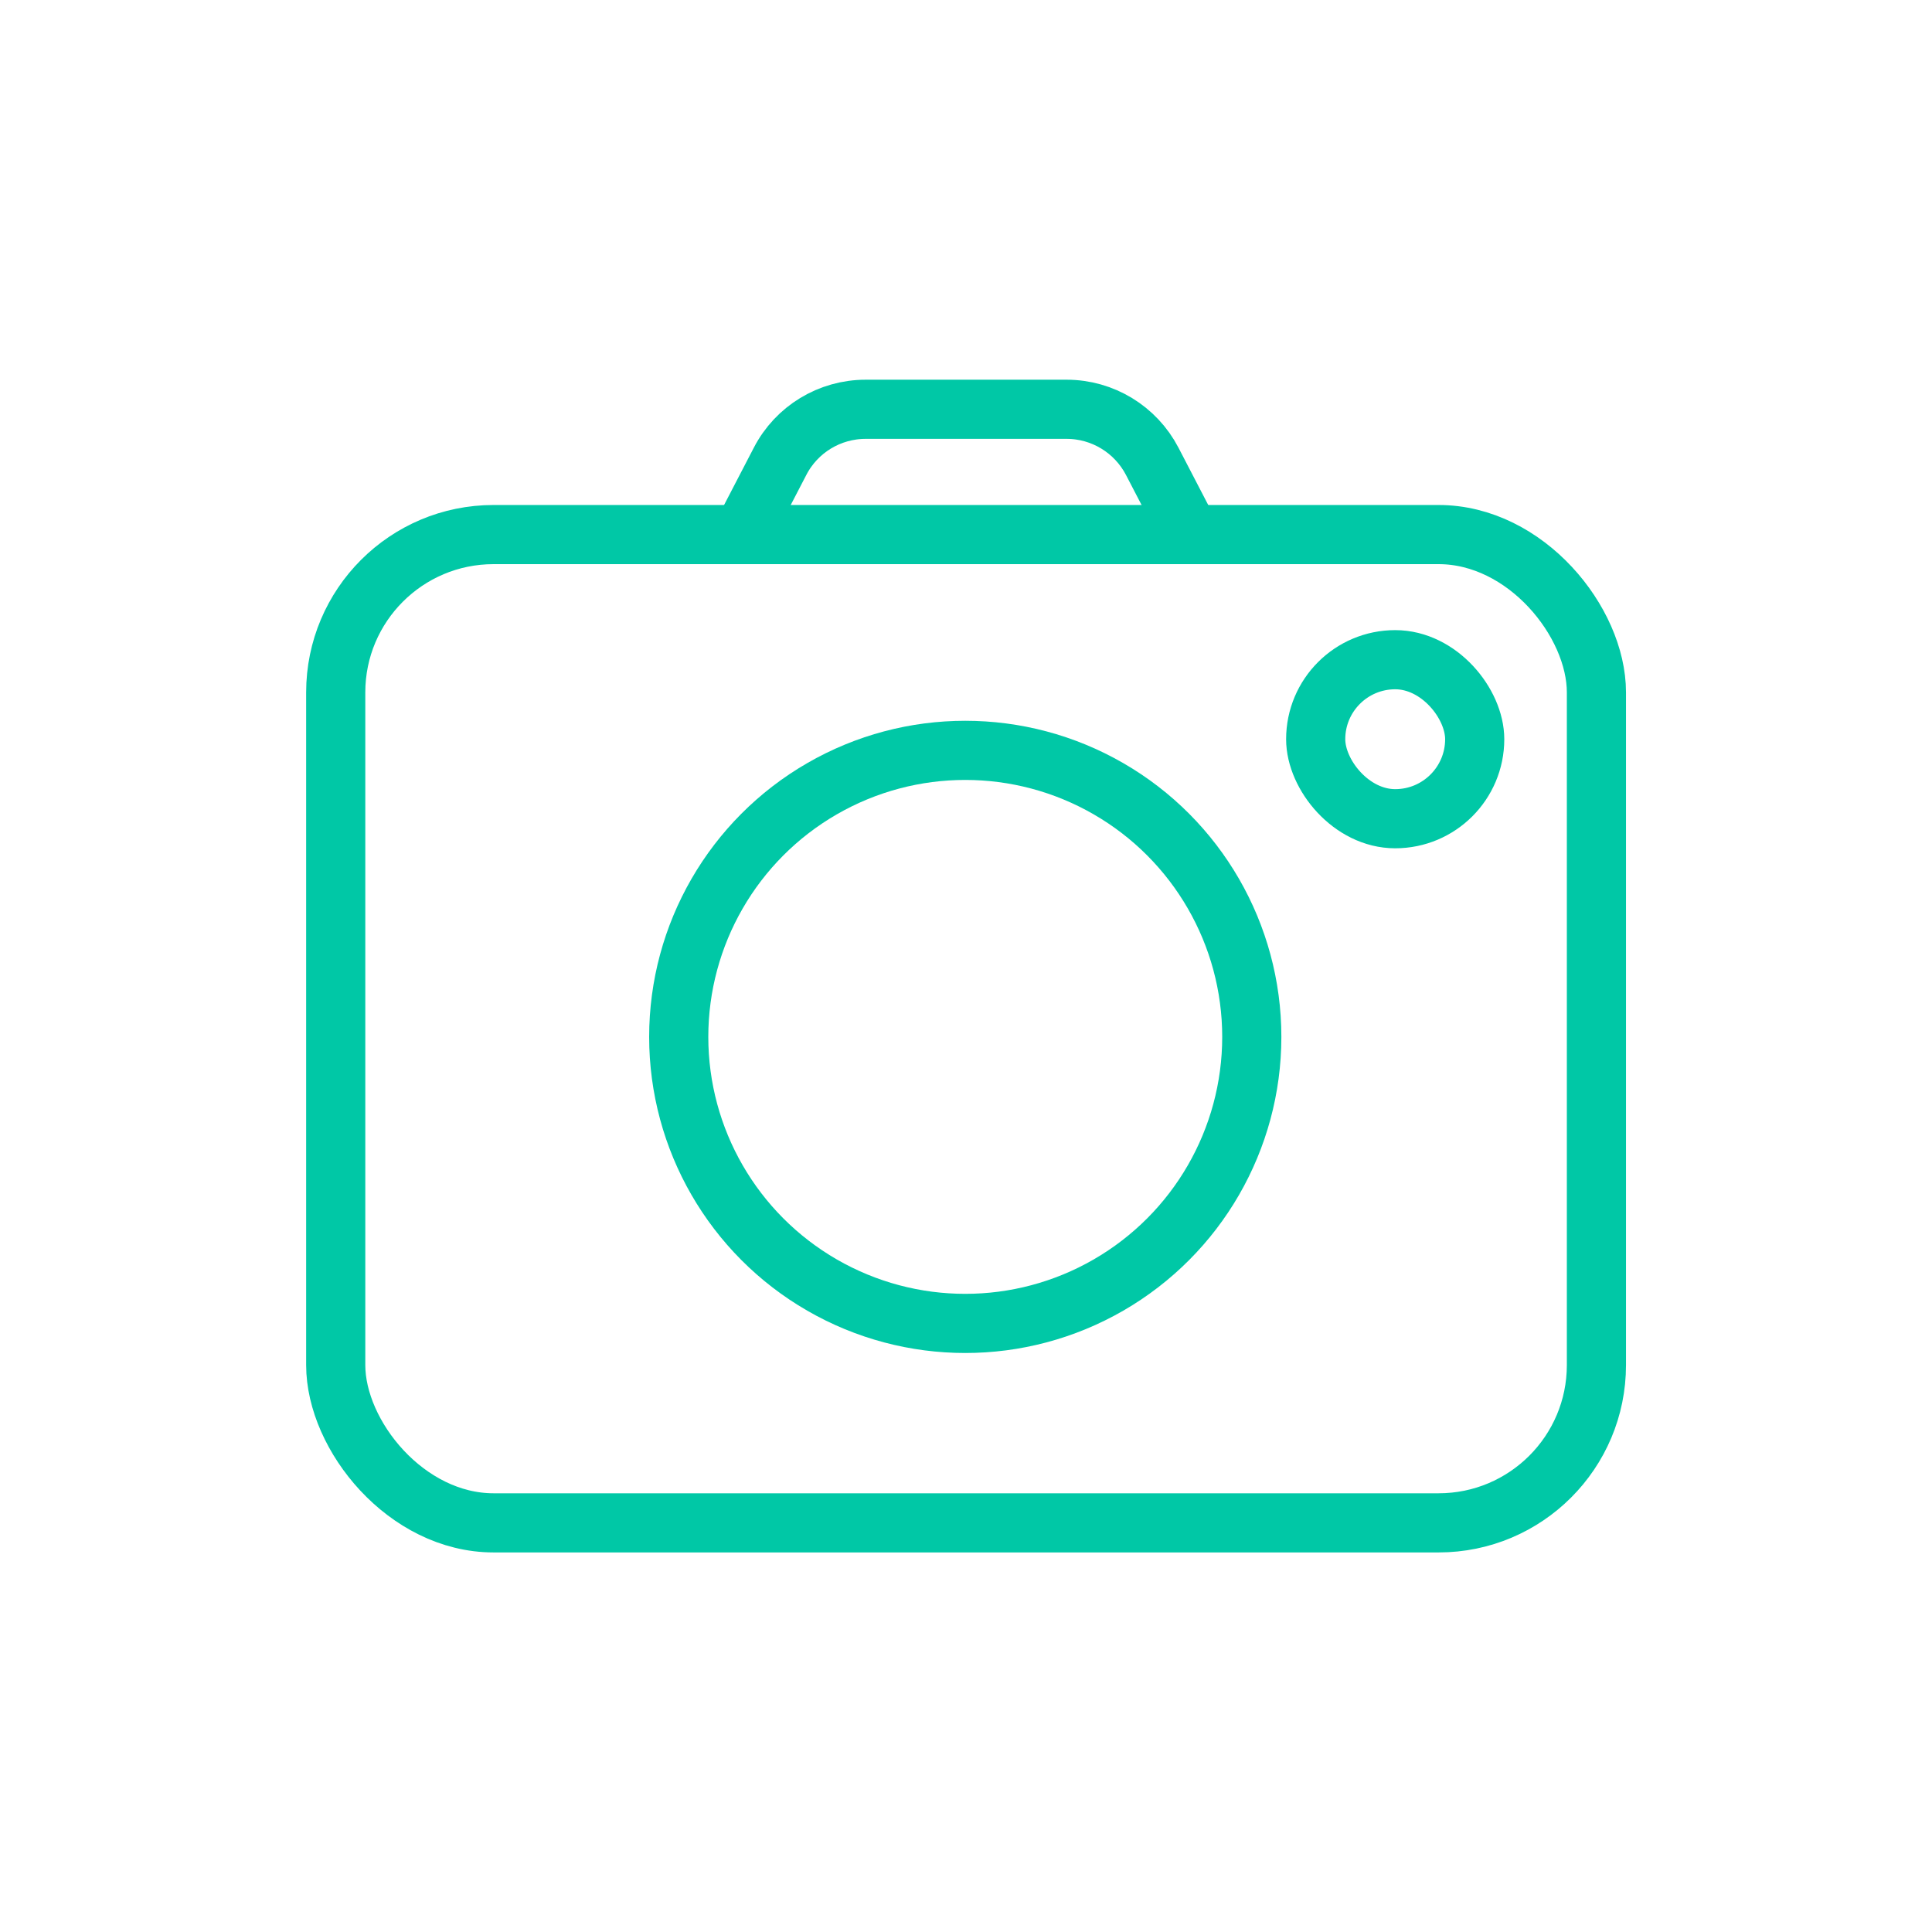
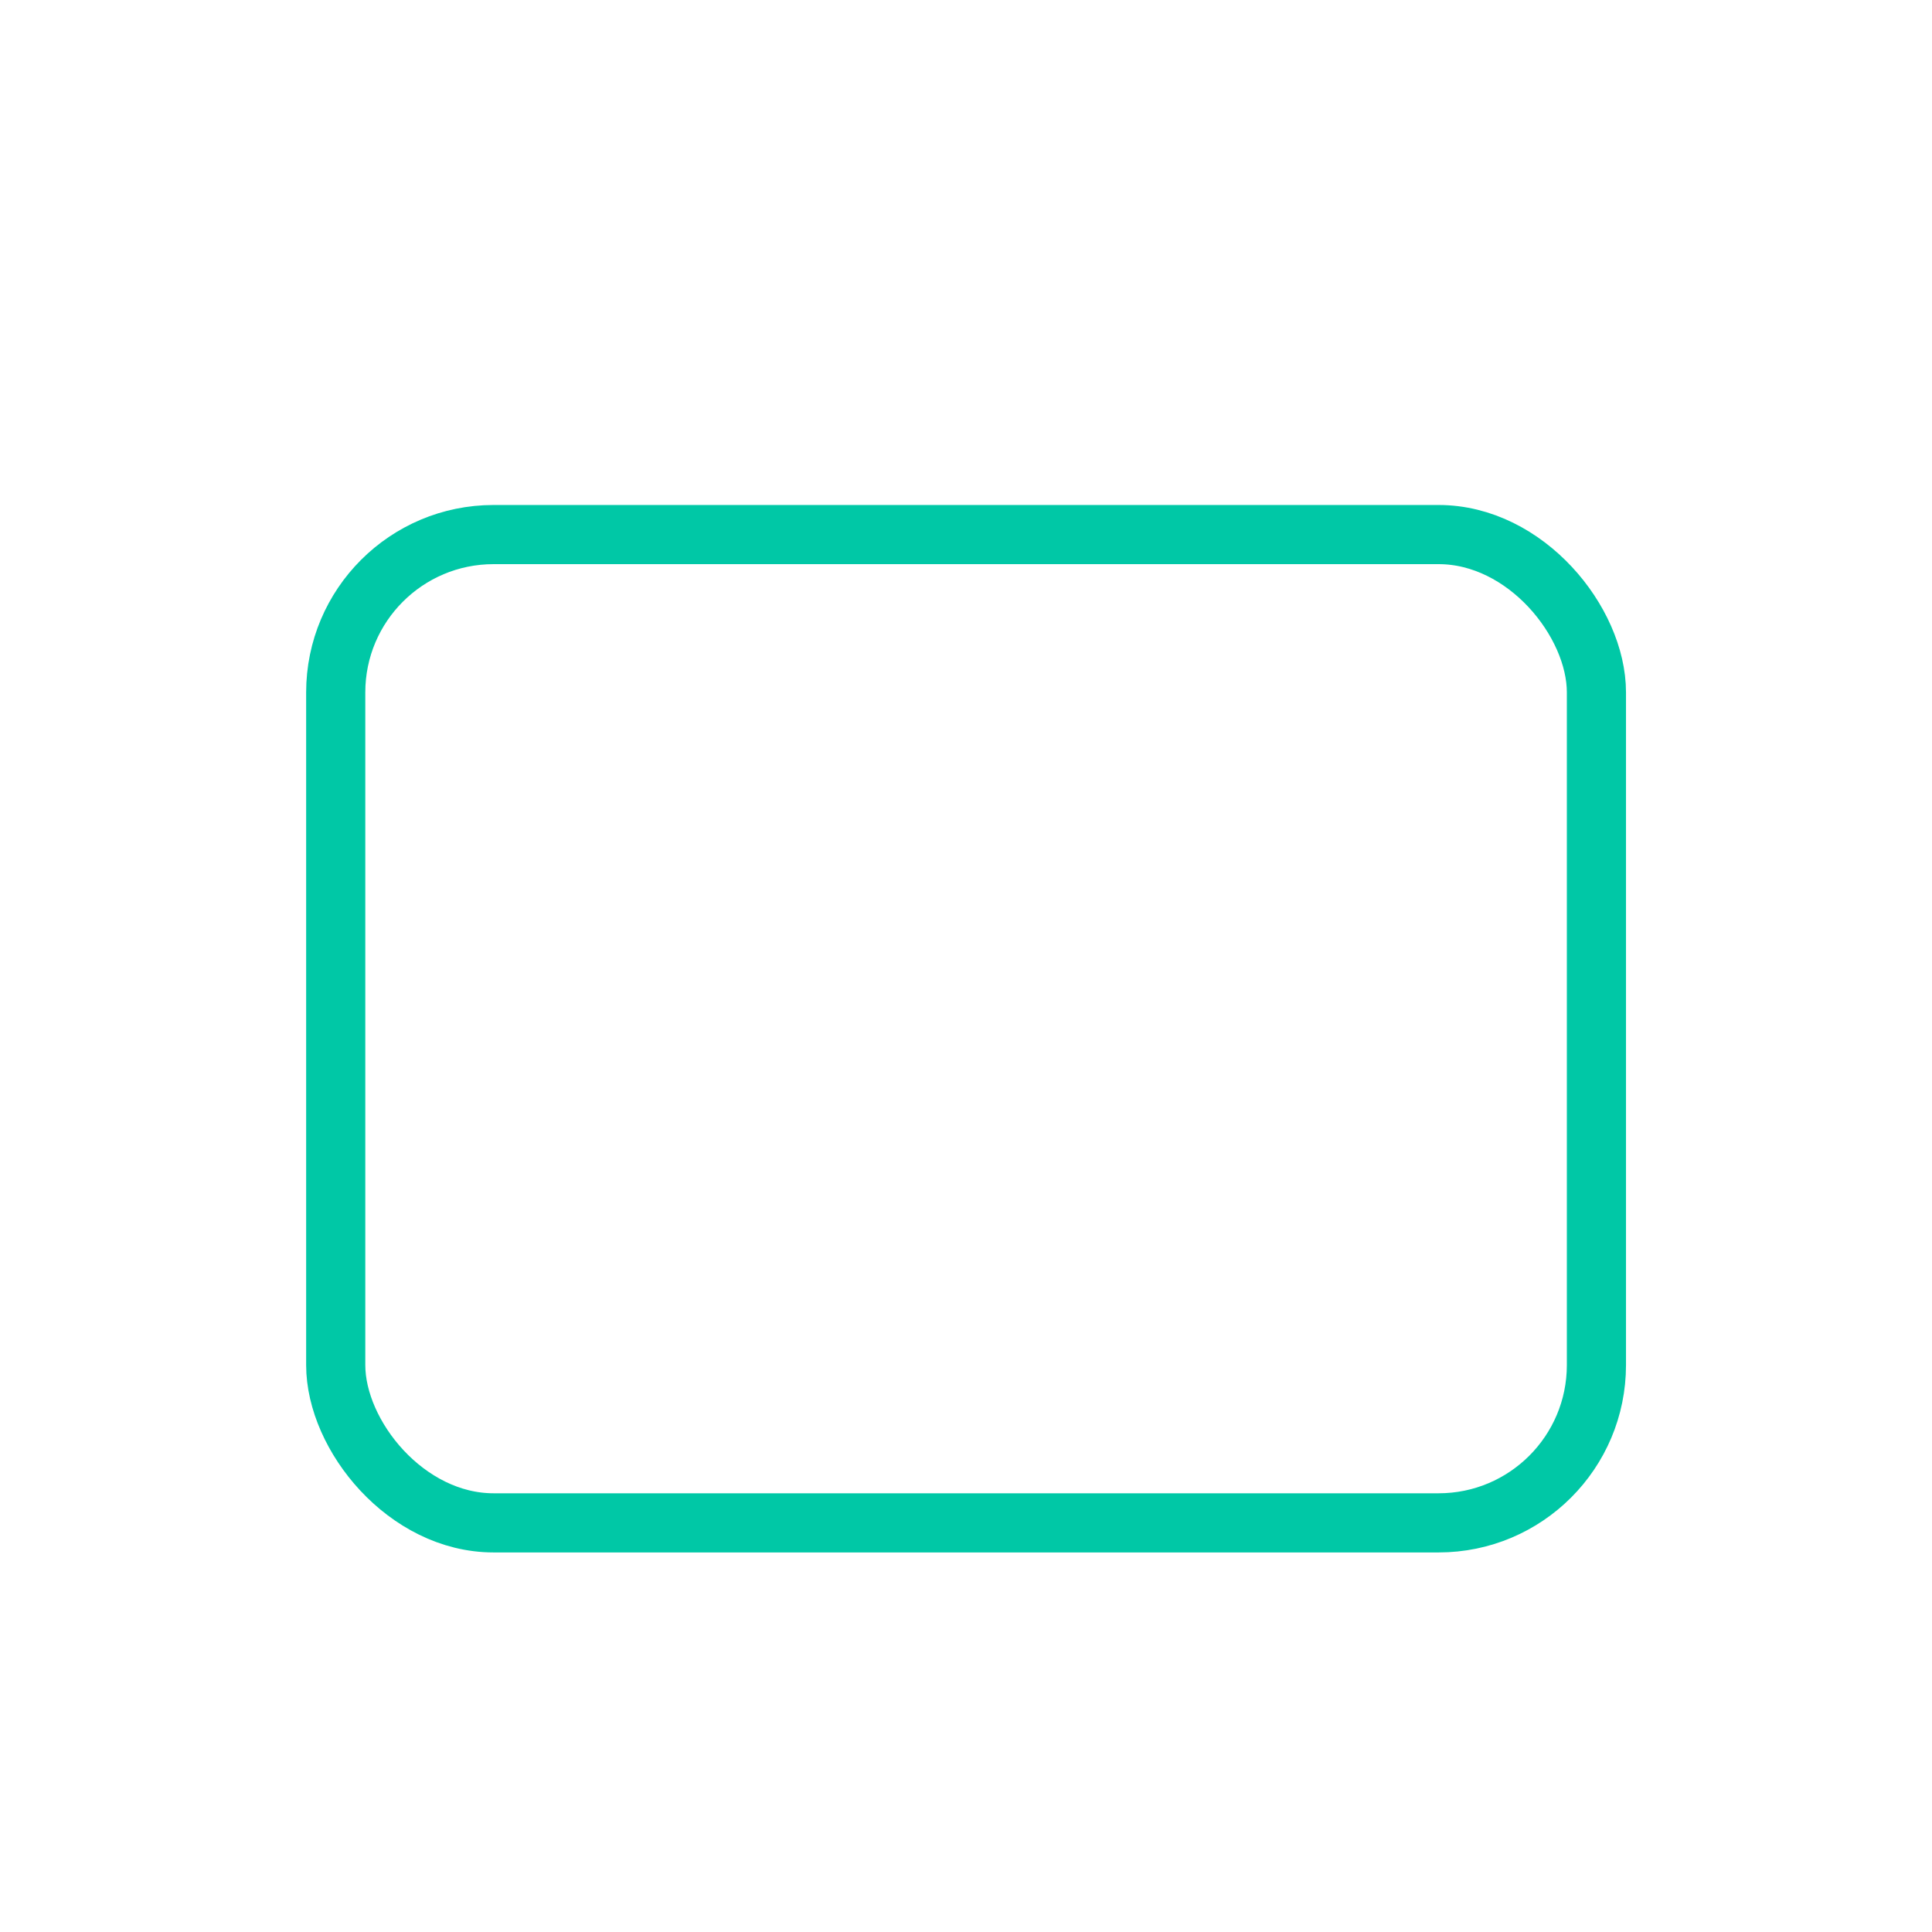
<svg xmlns="http://www.w3.org/2000/svg" id="Calque_1" data-name="Calque 1" viewBox="0 0 130 130">
  <defs>
    <style> .cls-1 { fill: none; stroke: #00c8a6; stroke-linecap: round; stroke-linejoin: round; stroke-width: 3.98px; } </style>
  </defs>
  <rect class="cls-1" x="22.59" y="35.97" width="84.83" height="66.5" rx="10.62" ry="10.62" />
-   <circle class="cls-1" cx="64.95" cy="69.77" r="19.28" />
-   <path class="cls-1" d="M49.93,35.97l2.56-4.93c1.11-2.15,3.33-3.5,5.76-3.5h13.52c2.42,0,4.64,1.35,5.76,3.5l2.56,4.93" />
-   <rect class="cls-1" x="88.53" y="44.39" width="10.7" height="10.7" rx="5.35" ry="5.35" />
</svg>